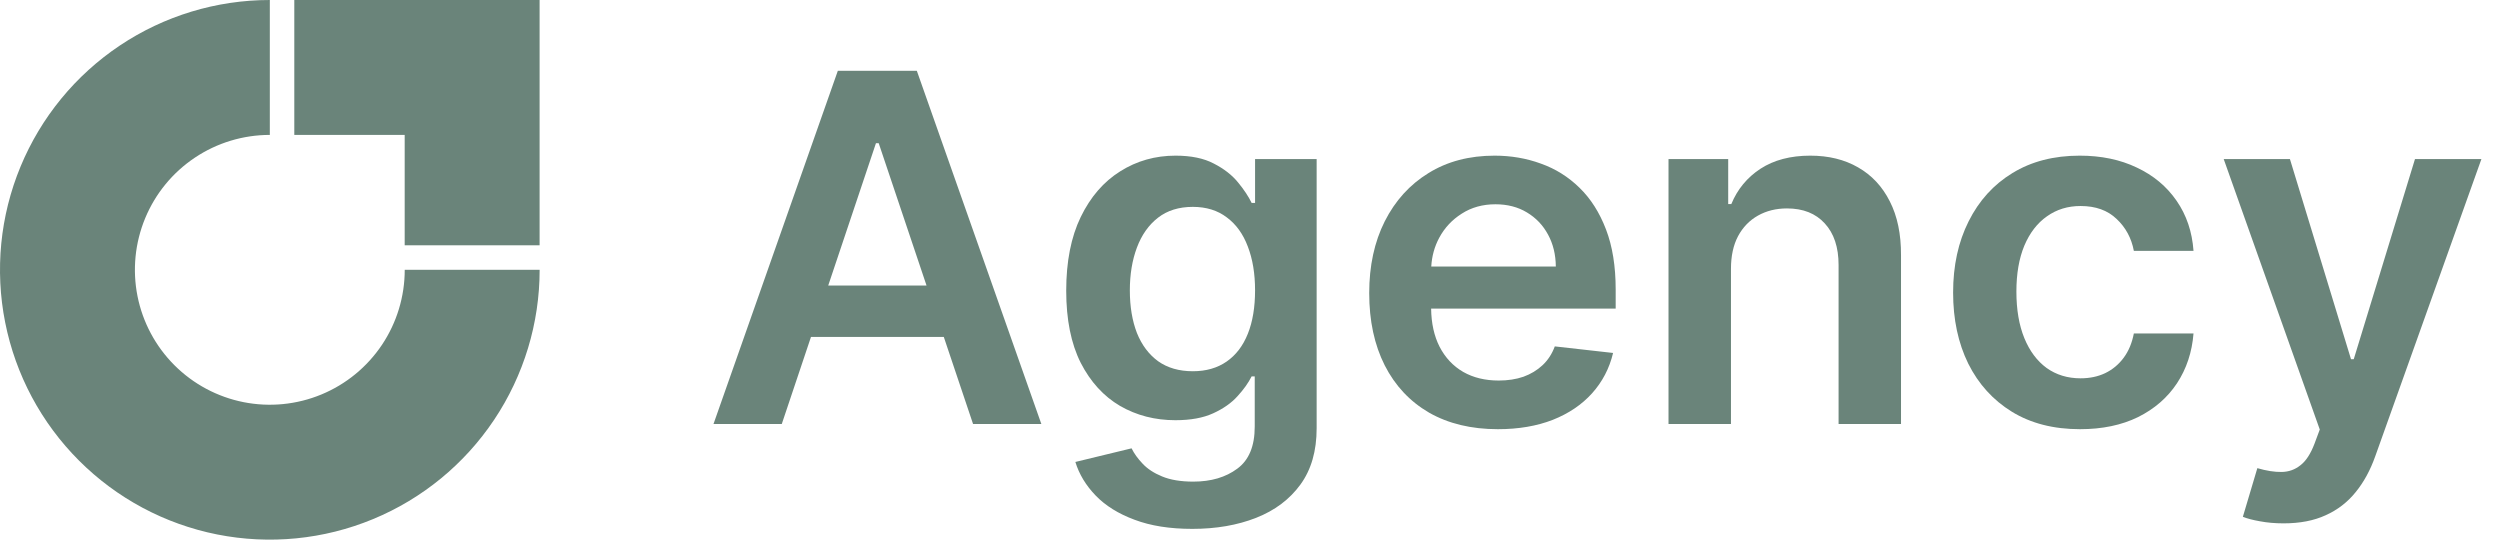
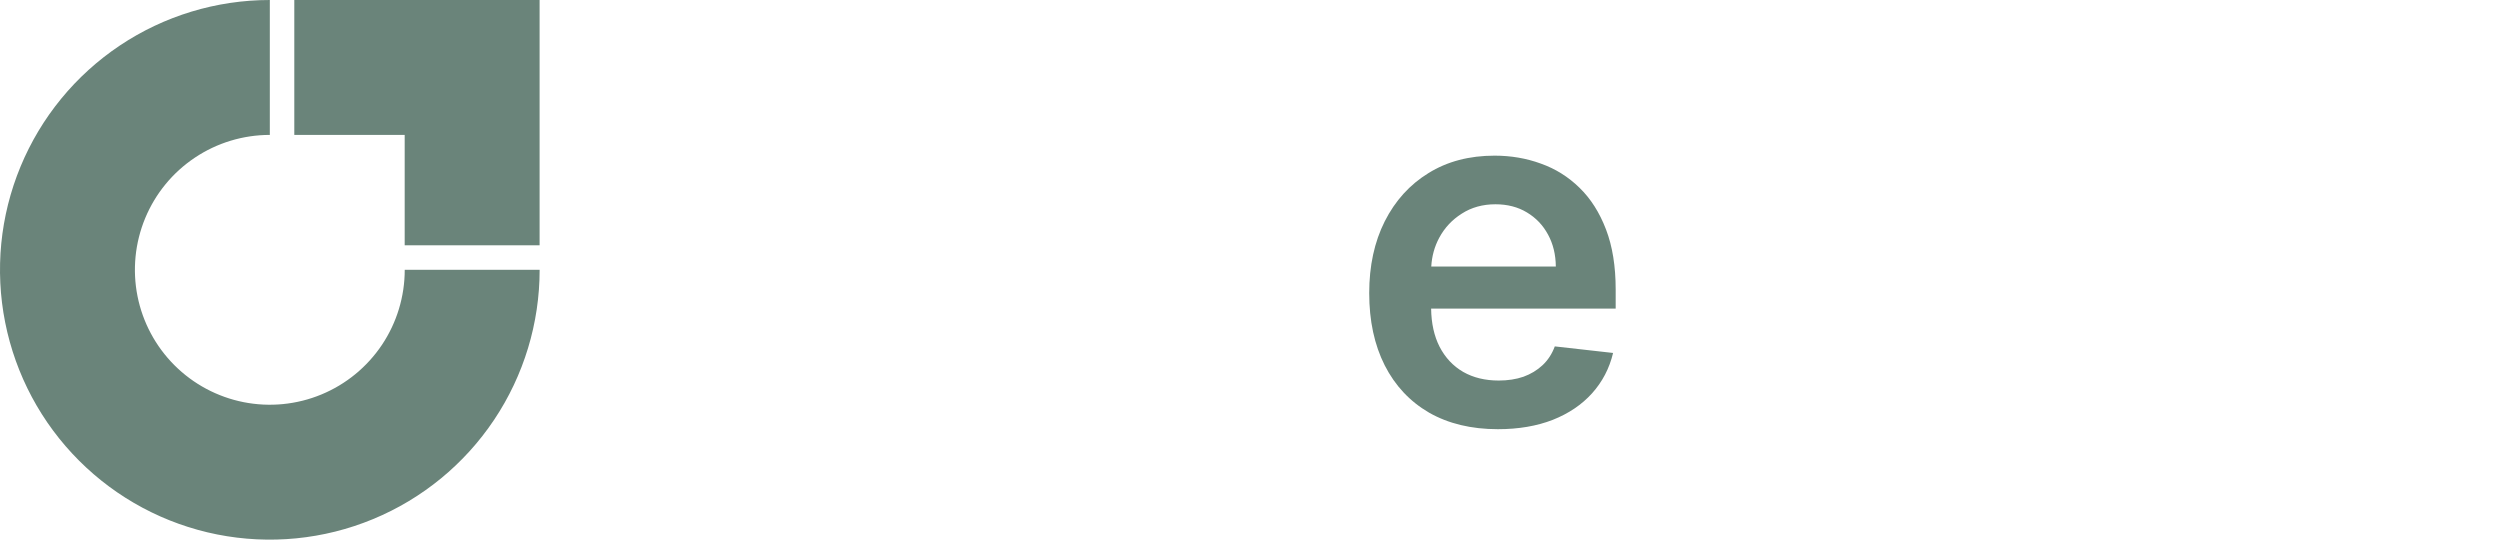
<svg xmlns="http://www.w3.org/2000/svg" width="111" height="24" viewBox="0 0 111 24" fill="none">
  <path d="M23.96 11.98C23.96 14.35 23.258 16.666 21.941 18.636C20.625 20.606 18.754 22.142 16.565 23.048C14.376 23.955 11.967 24.192 9.643 23.73C7.319 23.268 5.184 22.127 3.509 20.451C1.833 18.776 0.692 16.641 0.23 14.317C-0.232 11.993 0.005 9.585 0.912 7.396C1.819 5.206 3.354 3.335 5.324 2.019C7.294 0.703 9.611 0 11.98 0V5.99C10.795 5.99 9.637 6.341 8.652 7C7.667 7.658 6.899 8.593 6.446 9.688C5.993 10.782 5.874 11.987 6.105 13.149C6.336 14.311 6.907 15.378 7.745 16.216C8.582 17.053 9.65 17.624 10.812 17.855C11.973 18.086 13.178 17.968 14.272 17.514C15.367 17.061 16.302 16.293 16.961 15.308C17.619 14.323 17.97 13.165 17.97 11.98H23.96Z" fill="#6A847A" />
  <path d="M22.881 0L22.862 0L13.067 0V5.99H17.968V10.891L23.958 10.891L23.958 1.096L23.958 1.078V0H22.881Z" fill="#6A847A" />
-   <path fill-rule="evenodd" clip-rule="evenodd" d="M34.711 18.826H31.679L37.2 3.143H40.707L46.236 18.826H43.204L41.904 14.959H36.008L34.711 18.826ZM39.015 6.359L41.138 12.677H36.773L38.892 6.359H39.015Z" fill="#6A847A" />
-   <path fill-rule="evenodd" clip-rule="evenodd" d="M50.372 23.076C51.087 23.347 51.942 23.482 52.938 23.482C53.994 23.482 54.939 23.319 55.771 22.992C56.603 22.665 57.259 22.172 57.739 21.514C58.219 20.855 58.459 20.023 58.459 19.017V7.064H55.725V9.009H55.572C55.434 8.723 55.232 8.419 54.967 8.097C54.701 7.771 54.344 7.493 53.895 7.263C53.451 7.028 52.884 6.911 52.195 6.911C51.291 6.911 50.472 7.143 49.737 7.607C49.002 8.067 48.417 8.743 47.983 9.637C47.554 10.525 47.34 11.615 47.34 12.906C47.34 14.188 47.554 15.255 47.983 16.108C48.417 16.955 48.999 17.593 49.729 18.022C50.464 18.446 51.283 18.657 52.187 18.657C52.861 18.657 53.42 18.555 53.864 18.351C54.313 18.147 54.673 17.894 54.944 17.593C55.22 17.292 55.429 16.998 55.572 16.712H55.71V18.941C55.71 19.809 55.452 20.431 54.936 20.809C54.421 21.192 53.77 21.384 52.983 21.384C52.427 21.384 51.965 21.307 51.597 21.154C51.235 21.006 50.947 20.817 50.732 20.587C50.518 20.363 50.354 20.135 50.242 19.906L47.746 20.511C47.914 21.057 48.215 21.555 48.649 22.004C49.083 22.453 49.657 22.811 50.372 23.076ZM54.461 16.054C54.048 16.34 53.548 16.483 52.961 16.483C52.353 16.483 51.84 16.335 51.421 16.039C51.008 15.737 50.694 15.319 50.479 14.783C50.27 14.242 50.165 13.611 50.165 12.891C50.165 12.182 50.27 11.549 50.479 10.992C50.689 10.431 51 9.989 51.414 9.667C51.827 9.346 52.343 9.185 52.961 9.185C53.558 9.185 54.061 9.341 54.469 9.652C54.883 9.958 55.194 10.39 55.403 10.946C55.618 11.503 55.725 12.151 55.725 12.891C55.725 13.642 55.618 14.285 55.403 14.821C55.189 15.357 54.875 15.768 54.461 16.054Z" fill="#6A847A" />
  <path fill-rule="evenodd" clip-rule="evenodd" d="M66.506 19.056C65.326 19.056 64.308 18.811 63.45 18.321C62.598 17.825 61.942 17.126 61.482 16.222C61.023 15.314 60.793 14.244 60.793 13.014C60.793 11.804 61.023 10.742 61.482 9.828C61.947 8.909 62.595 8.194 63.427 7.684C64.259 7.168 65.237 6.911 66.36 6.911C67.085 6.911 67.769 7.028 68.412 7.263C69.061 7.493 69.632 7.85 70.128 8.335C70.628 8.82 71.021 9.438 71.307 10.188C71.593 10.933 71.736 11.822 71.736 12.853V13.703H63.542C63.551 14.358 63.676 14.922 63.917 15.395C64.168 15.88 64.517 16.253 64.966 16.513C65.416 16.769 65.942 16.896 66.544 16.896C66.947 16.896 67.312 16.84 67.639 16.728C67.966 16.61 68.249 16.439 68.489 16.215C68.729 15.99 68.91 15.712 69.033 15.38L71.621 15.671C71.458 16.355 71.146 16.952 70.687 17.463C70.232 17.968 69.65 18.361 68.941 18.642C68.231 18.918 67.419 19.056 66.506 19.056ZM63.902 10.556C63.692 10.947 63.574 11.374 63.548 11.835H69.079C69.073 11.303 68.959 10.831 68.734 10.418C68.509 9.999 68.195 9.67 67.792 9.43C67.394 9.19 66.929 9.07 66.398 9.07C65.832 9.07 65.334 9.208 64.905 9.484C64.476 9.754 64.142 10.111 63.902 10.556Z" fill="#6A847A" />
-   <path d="M76.855 11.934C76.855 11.367 76.959 10.885 77.169 10.487C77.383 10.088 77.677 9.785 78.049 9.575C78.427 9.361 78.858 9.254 79.343 9.254C80.058 9.254 80.617 9.476 81.02 9.92C81.429 10.364 81.633 10.979 81.633 11.765V18.826H84.405V11.337C84.41 10.397 84.244 9.598 83.907 8.94C83.576 8.281 83.106 7.778 82.498 7.431C81.896 7.084 81.189 6.911 80.377 6.911C79.499 6.911 78.761 7.105 78.164 7.493C77.572 7.881 77.141 8.404 76.87 9.062H76.732V7.064H74.082V18.826H76.855V11.934Z" fill="#6A847A" />
-   <path d="M92.354 19.056C91.179 19.056 90.171 18.798 89.329 18.282C88.492 17.767 87.846 17.055 87.391 16.146C86.942 15.232 86.718 14.18 86.718 12.991C86.718 11.796 86.947 10.742 87.407 9.828C87.866 8.909 88.514 8.194 89.352 7.684C90.194 7.168 91.19 6.911 92.338 6.911C93.293 6.911 94.138 7.087 94.873 7.439C95.613 7.786 96.203 8.279 96.642 8.917C97.081 9.55 97.331 10.29 97.392 11.138H94.743C94.636 10.571 94.38 10.099 93.977 9.721C93.579 9.338 93.045 9.147 92.377 9.147C91.81 9.147 91.312 9.3 90.883 9.606C90.454 9.907 90.12 10.341 89.88 10.908C89.645 11.475 89.528 12.153 89.528 12.945C89.528 13.746 89.645 14.435 89.88 15.012C90.115 15.584 90.444 16.026 90.868 16.337C91.297 16.643 91.8 16.797 92.377 16.797C92.785 16.797 93.15 16.72 93.472 16.567C93.798 16.409 94.072 16.181 94.291 15.885C94.511 15.589 94.661 15.229 94.743 14.806H97.392C97.326 15.638 97.081 16.375 96.657 17.019C96.234 17.657 95.657 18.157 94.927 18.52C94.197 18.877 93.339 19.056 92.354 19.056Z" fill="#6A847A" />
-   <path d="M101.39 23.237C101.012 23.237 100.663 23.206 100.341 23.145C100.024 23.089 99.772 23.023 99.583 22.946L100.226 20.786C100.629 20.904 100.989 20.96 101.306 20.955C101.622 20.95 101.901 20.85 102.141 20.656C102.386 20.467 102.592 20.151 102.761 19.707L102.998 19.071L98.733 7.064H101.673L104.384 15.947H104.507L107.225 7.064H110.174L105.464 20.25C105.244 20.873 104.954 21.407 104.591 21.851C104.229 22.3 103.784 22.642 103.259 22.877C102.738 23.117 102.115 23.237 101.39 23.237Z" fill="#6A847A" />
</svg>